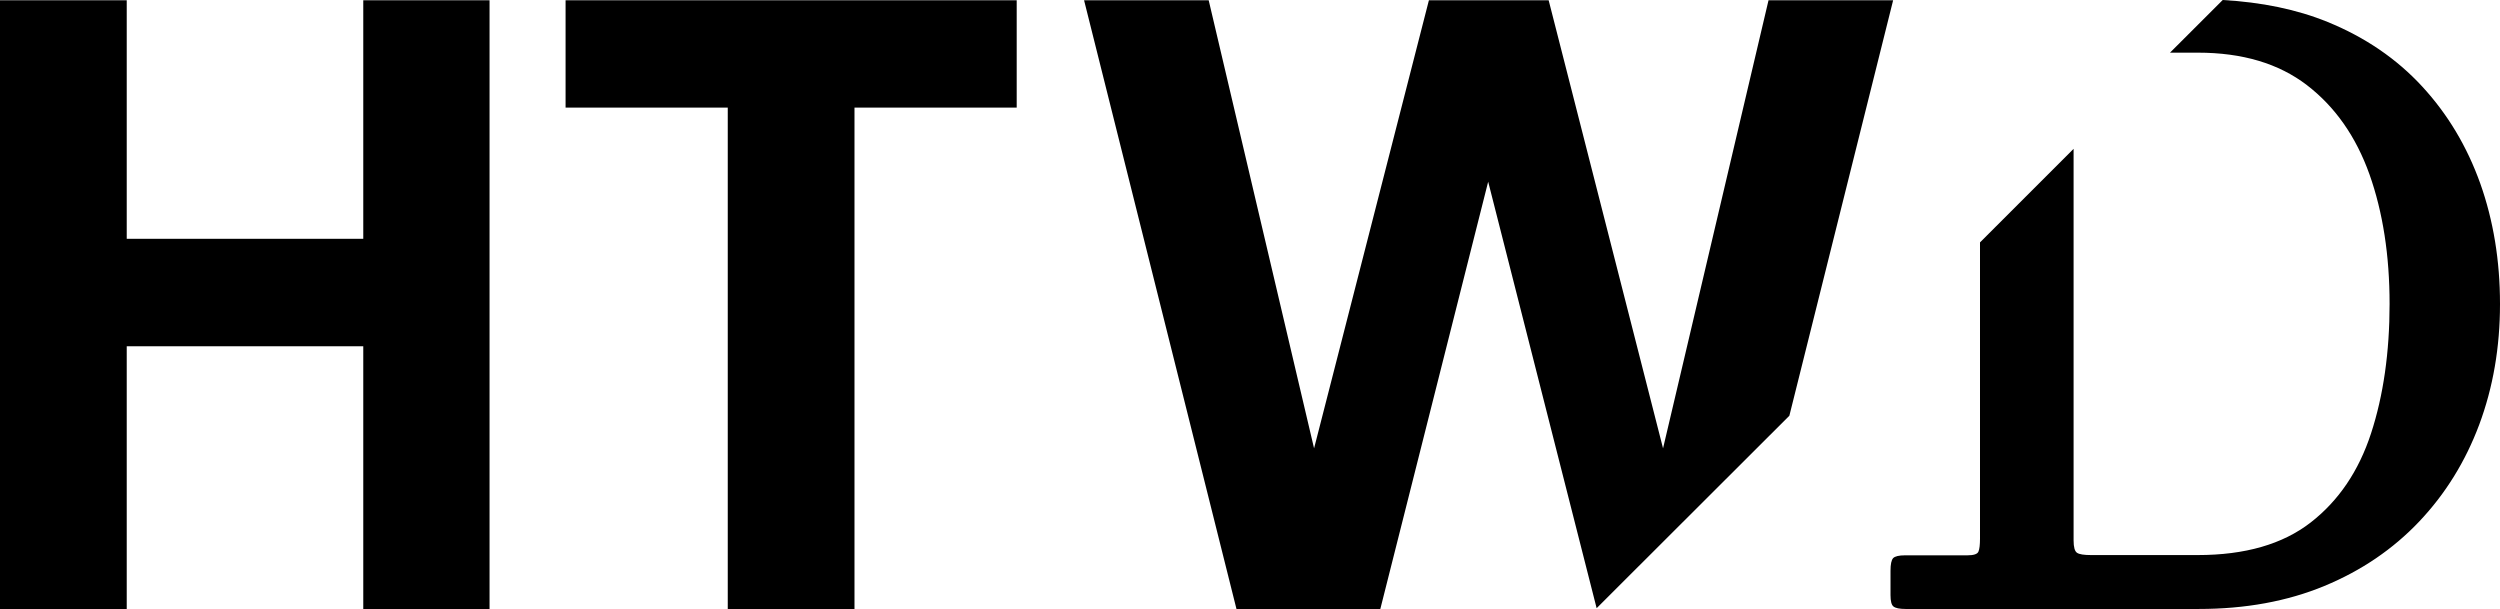
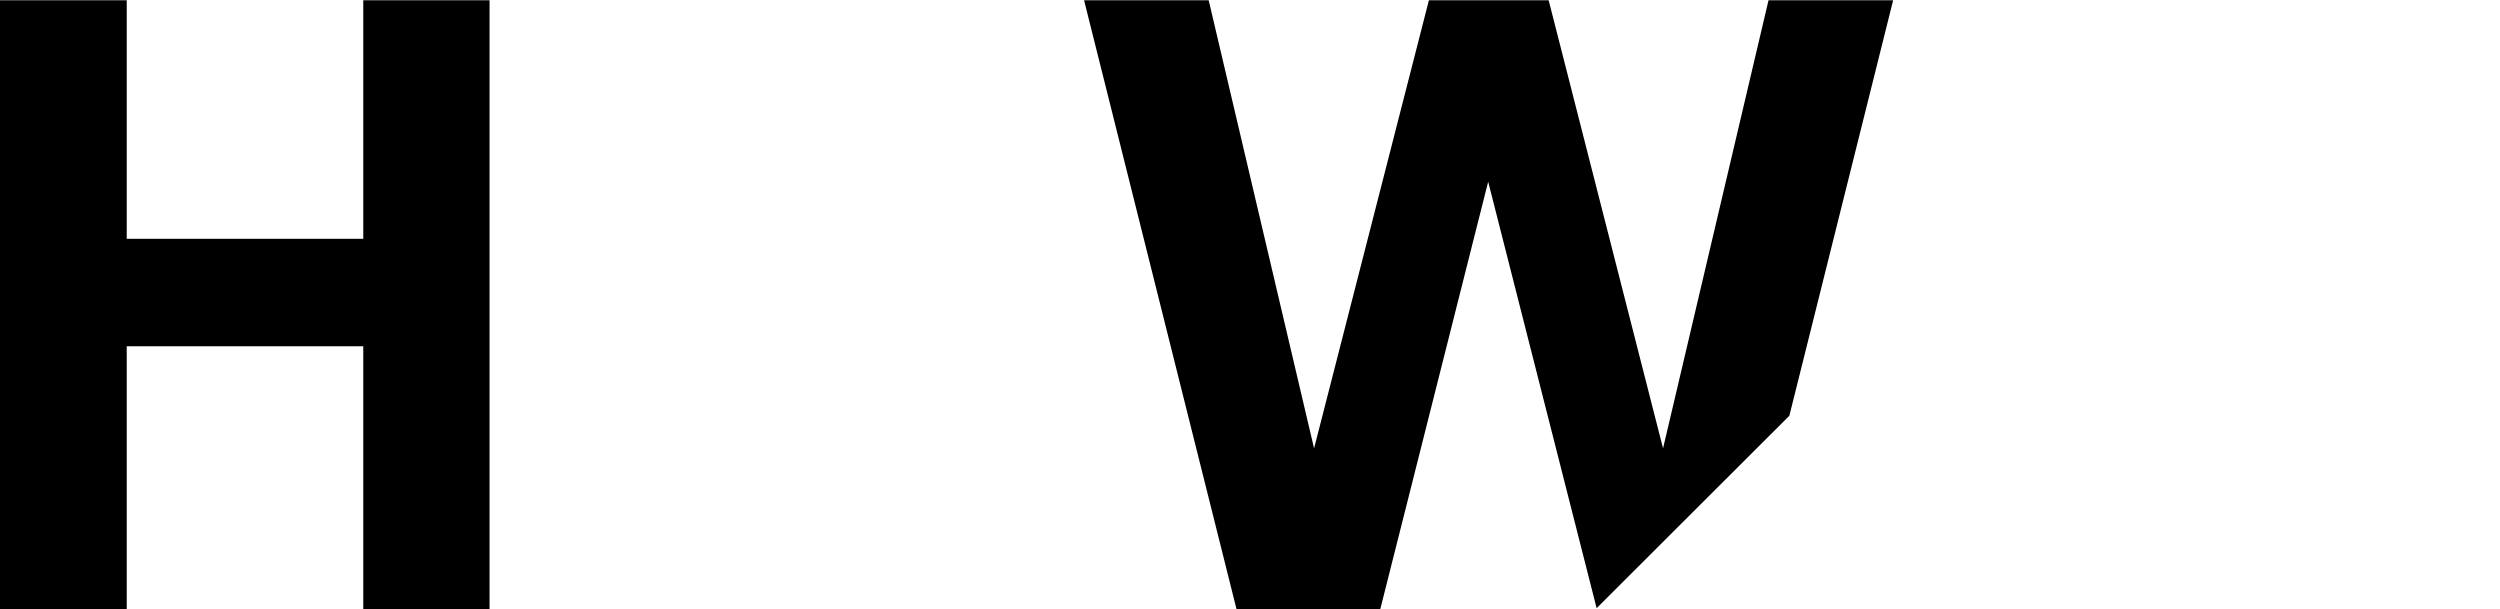
<svg xmlns="http://www.w3.org/2000/svg" fill="none" height="100%" overflow="visible" preserveAspectRatio="none" style="display: block;" viewBox="0 0 78 19" width="100%">
  <g clip-path="url(#clip0_0_1755)" id="HTWD 1">
    <g id="Logo">
      <g id="Group">
-         <path d="M78 9.486C78 8.134 77.794 6.878 77.384 5.724C76.971 4.57 76.368 3.561 75.573 2.699C74.778 1.836 73.796 1.165 72.626 0.687C71.657 0.291 70.56 0.069 69.349 0L67.704 1.643H68.573C69.963 1.643 71.096 1.981 71.977 2.657C72.857 3.333 73.507 4.262 73.928 5.441C74.346 6.62 74.555 7.969 74.555 9.481C74.555 10.992 74.362 12.341 73.977 13.52C73.592 14.699 72.962 15.628 72.09 16.304C71.217 16.98 70.045 17.318 68.57 17.318H65.241C65.021 17.318 64.875 17.296 64.803 17.247C64.732 17.2 64.696 17.071 64.696 16.859V4.644L61.776 7.563V16.804C61.776 16.999 61.76 17.134 61.727 17.211C61.694 17.288 61.578 17.326 61.383 17.326H59.44C59.245 17.326 59.121 17.357 59.066 17.414C59.011 17.475 58.984 17.604 58.984 17.807V18.569C58.984 18.755 59.014 18.874 59.077 18.923C59.14 18.973 59.264 19 59.451 19H68.6C70.056 19 71.363 18.761 72.519 18.283C73.674 17.805 74.662 17.134 75.48 16.271C76.297 15.408 76.921 14.4 77.353 13.246C77.783 12.091 78 10.838 78 9.486Z" fill="black" id="Vector" />
        <path d="M11.334 0.008V7.45H3.954V0.008H0V19H3.954V10.803H11.334V19H15.274V0.008H11.334Z" fill="black" id="Vector_2" />
-         <path d="M17.646 0.008V3.358H22.706V19H26.66V3.358H31.721V0.008H17.646Z" fill="black" id="Vector_3" />
        <path d="M55.178 0.008L51.887 13.988L48.318 0.008H44.582L40.999 13.988L37.711 0.008H33.823L38.578 19H43.066L46.431 5.669L49.815 18.975L55.828 12.971L59.066 0.008H55.178Z" fill="black" id="Vector_4" />
      </g>
    </g>
  </g>
  <defs>
    <clipPath id="clip0_0_1755">
      <rect fill="white" height="19" width="78" />
    </clipPath>
  </defs>
</svg>